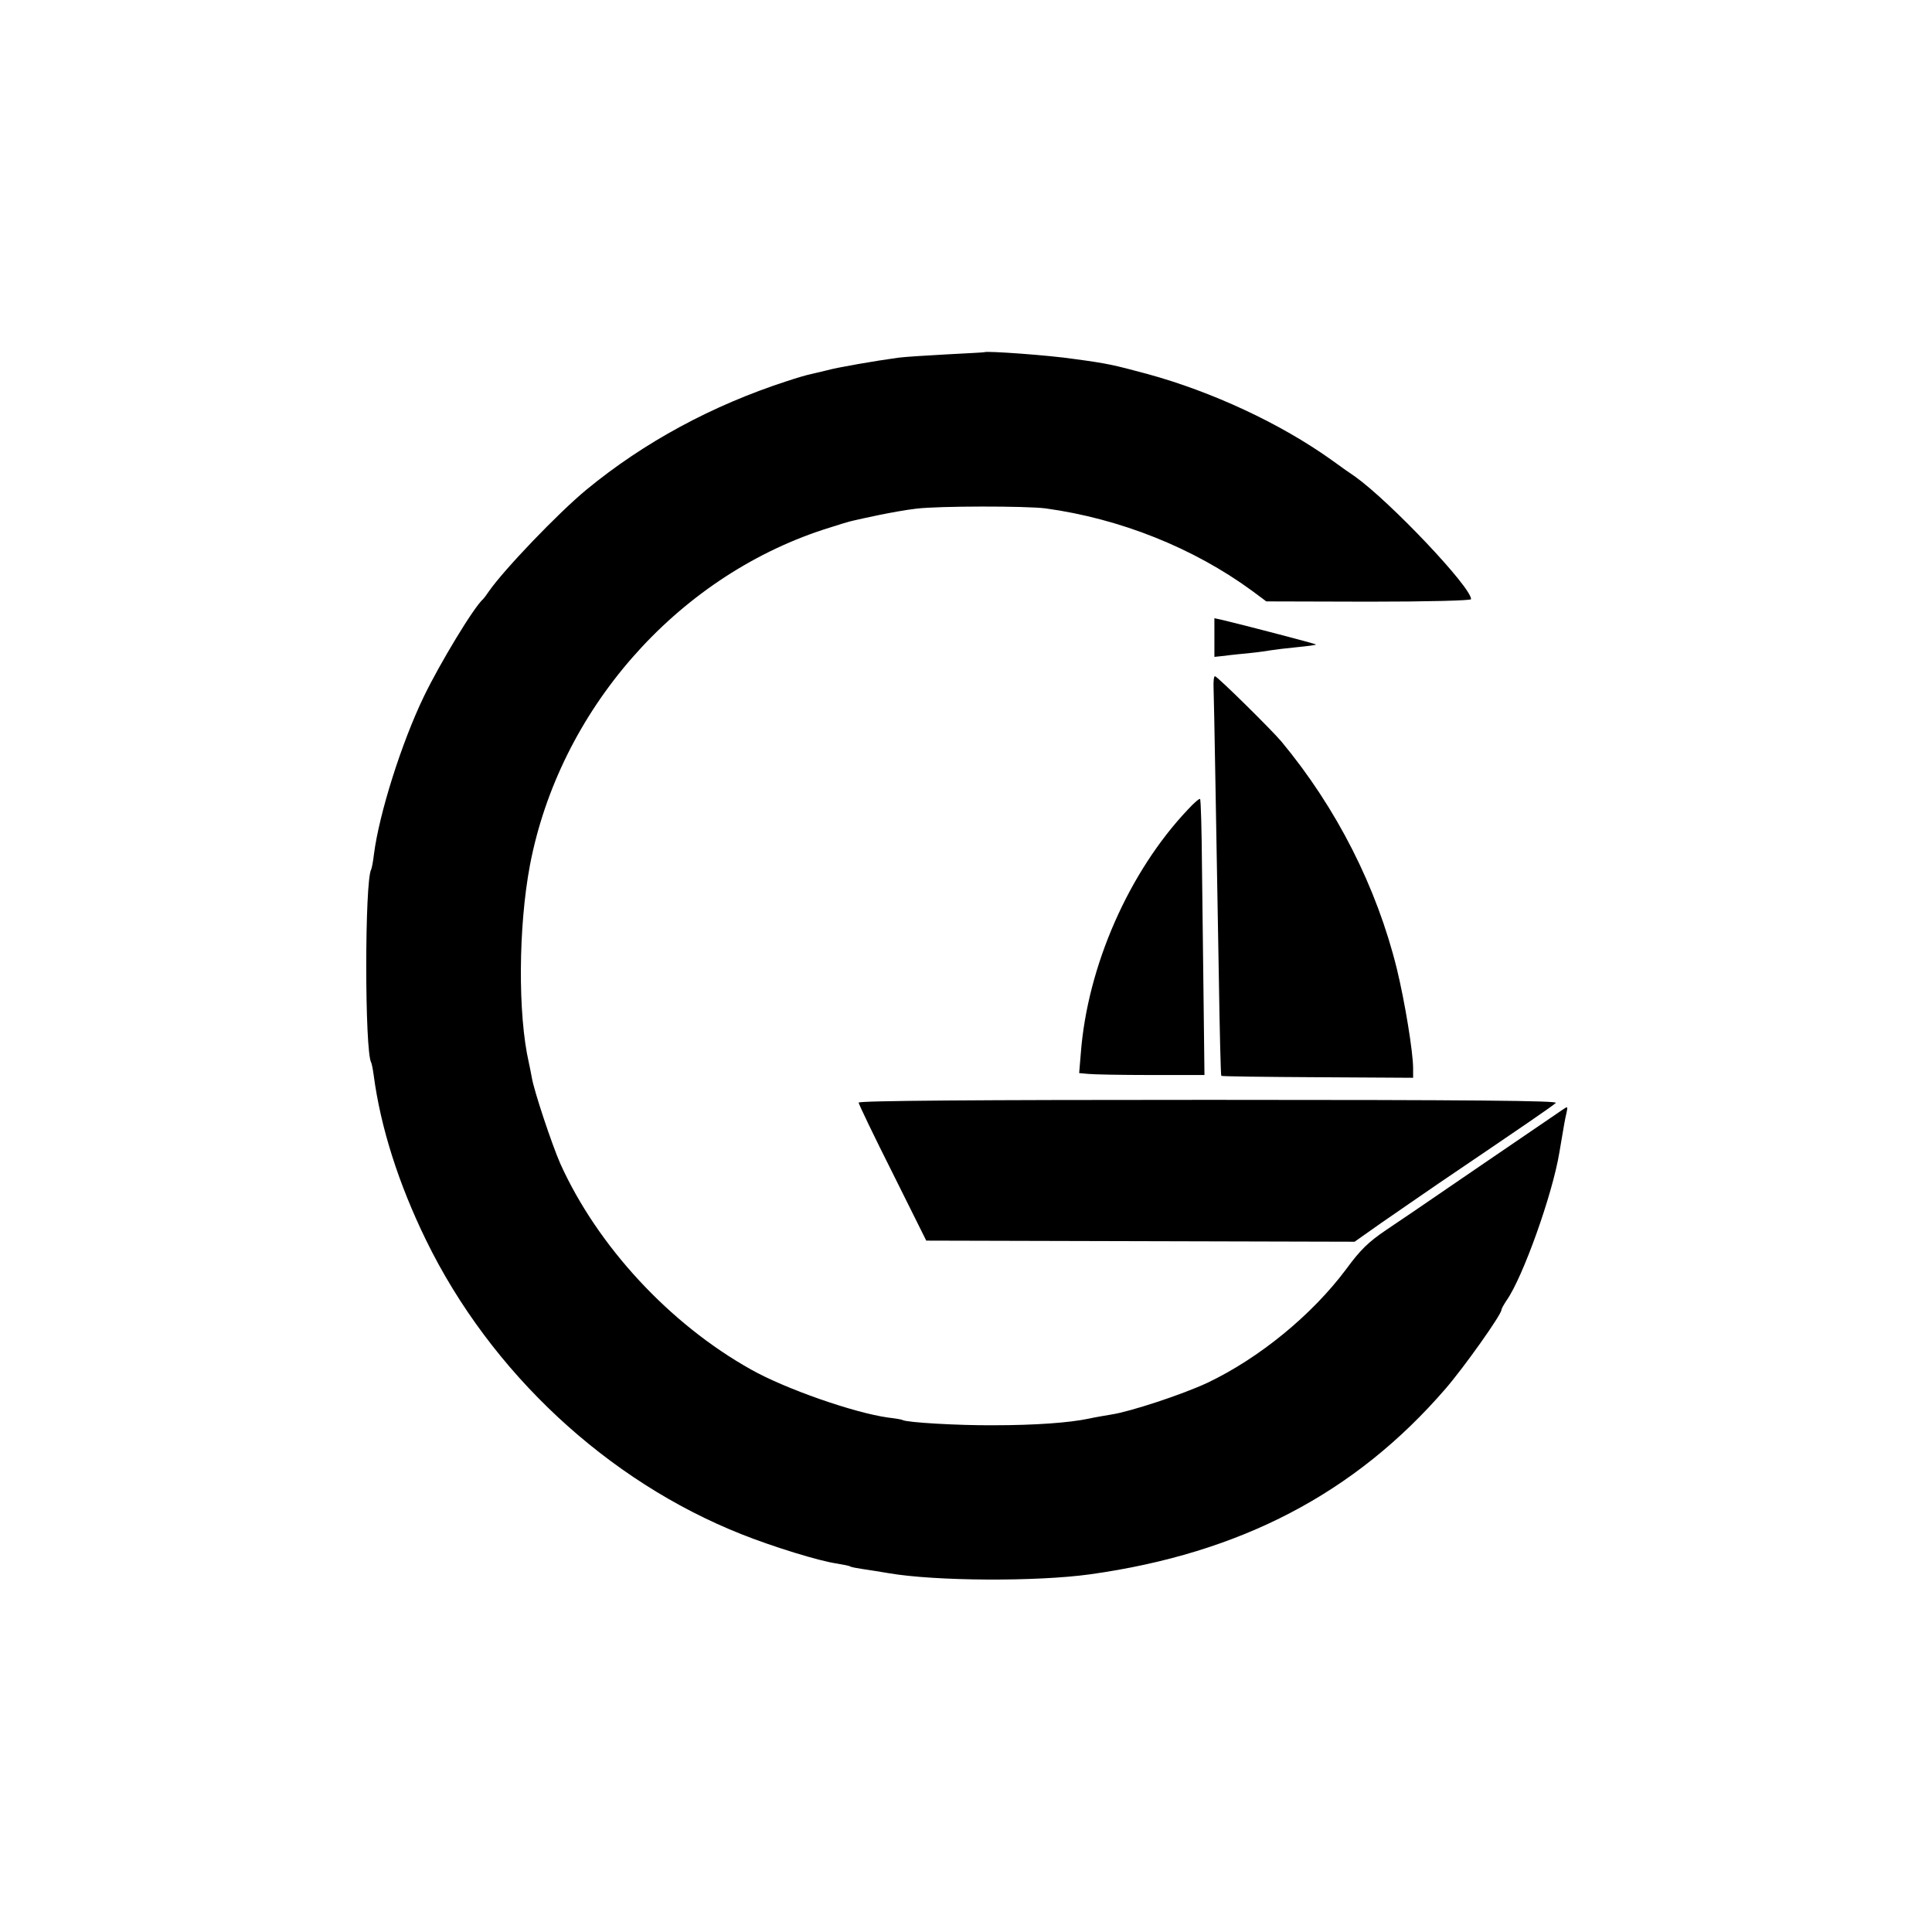
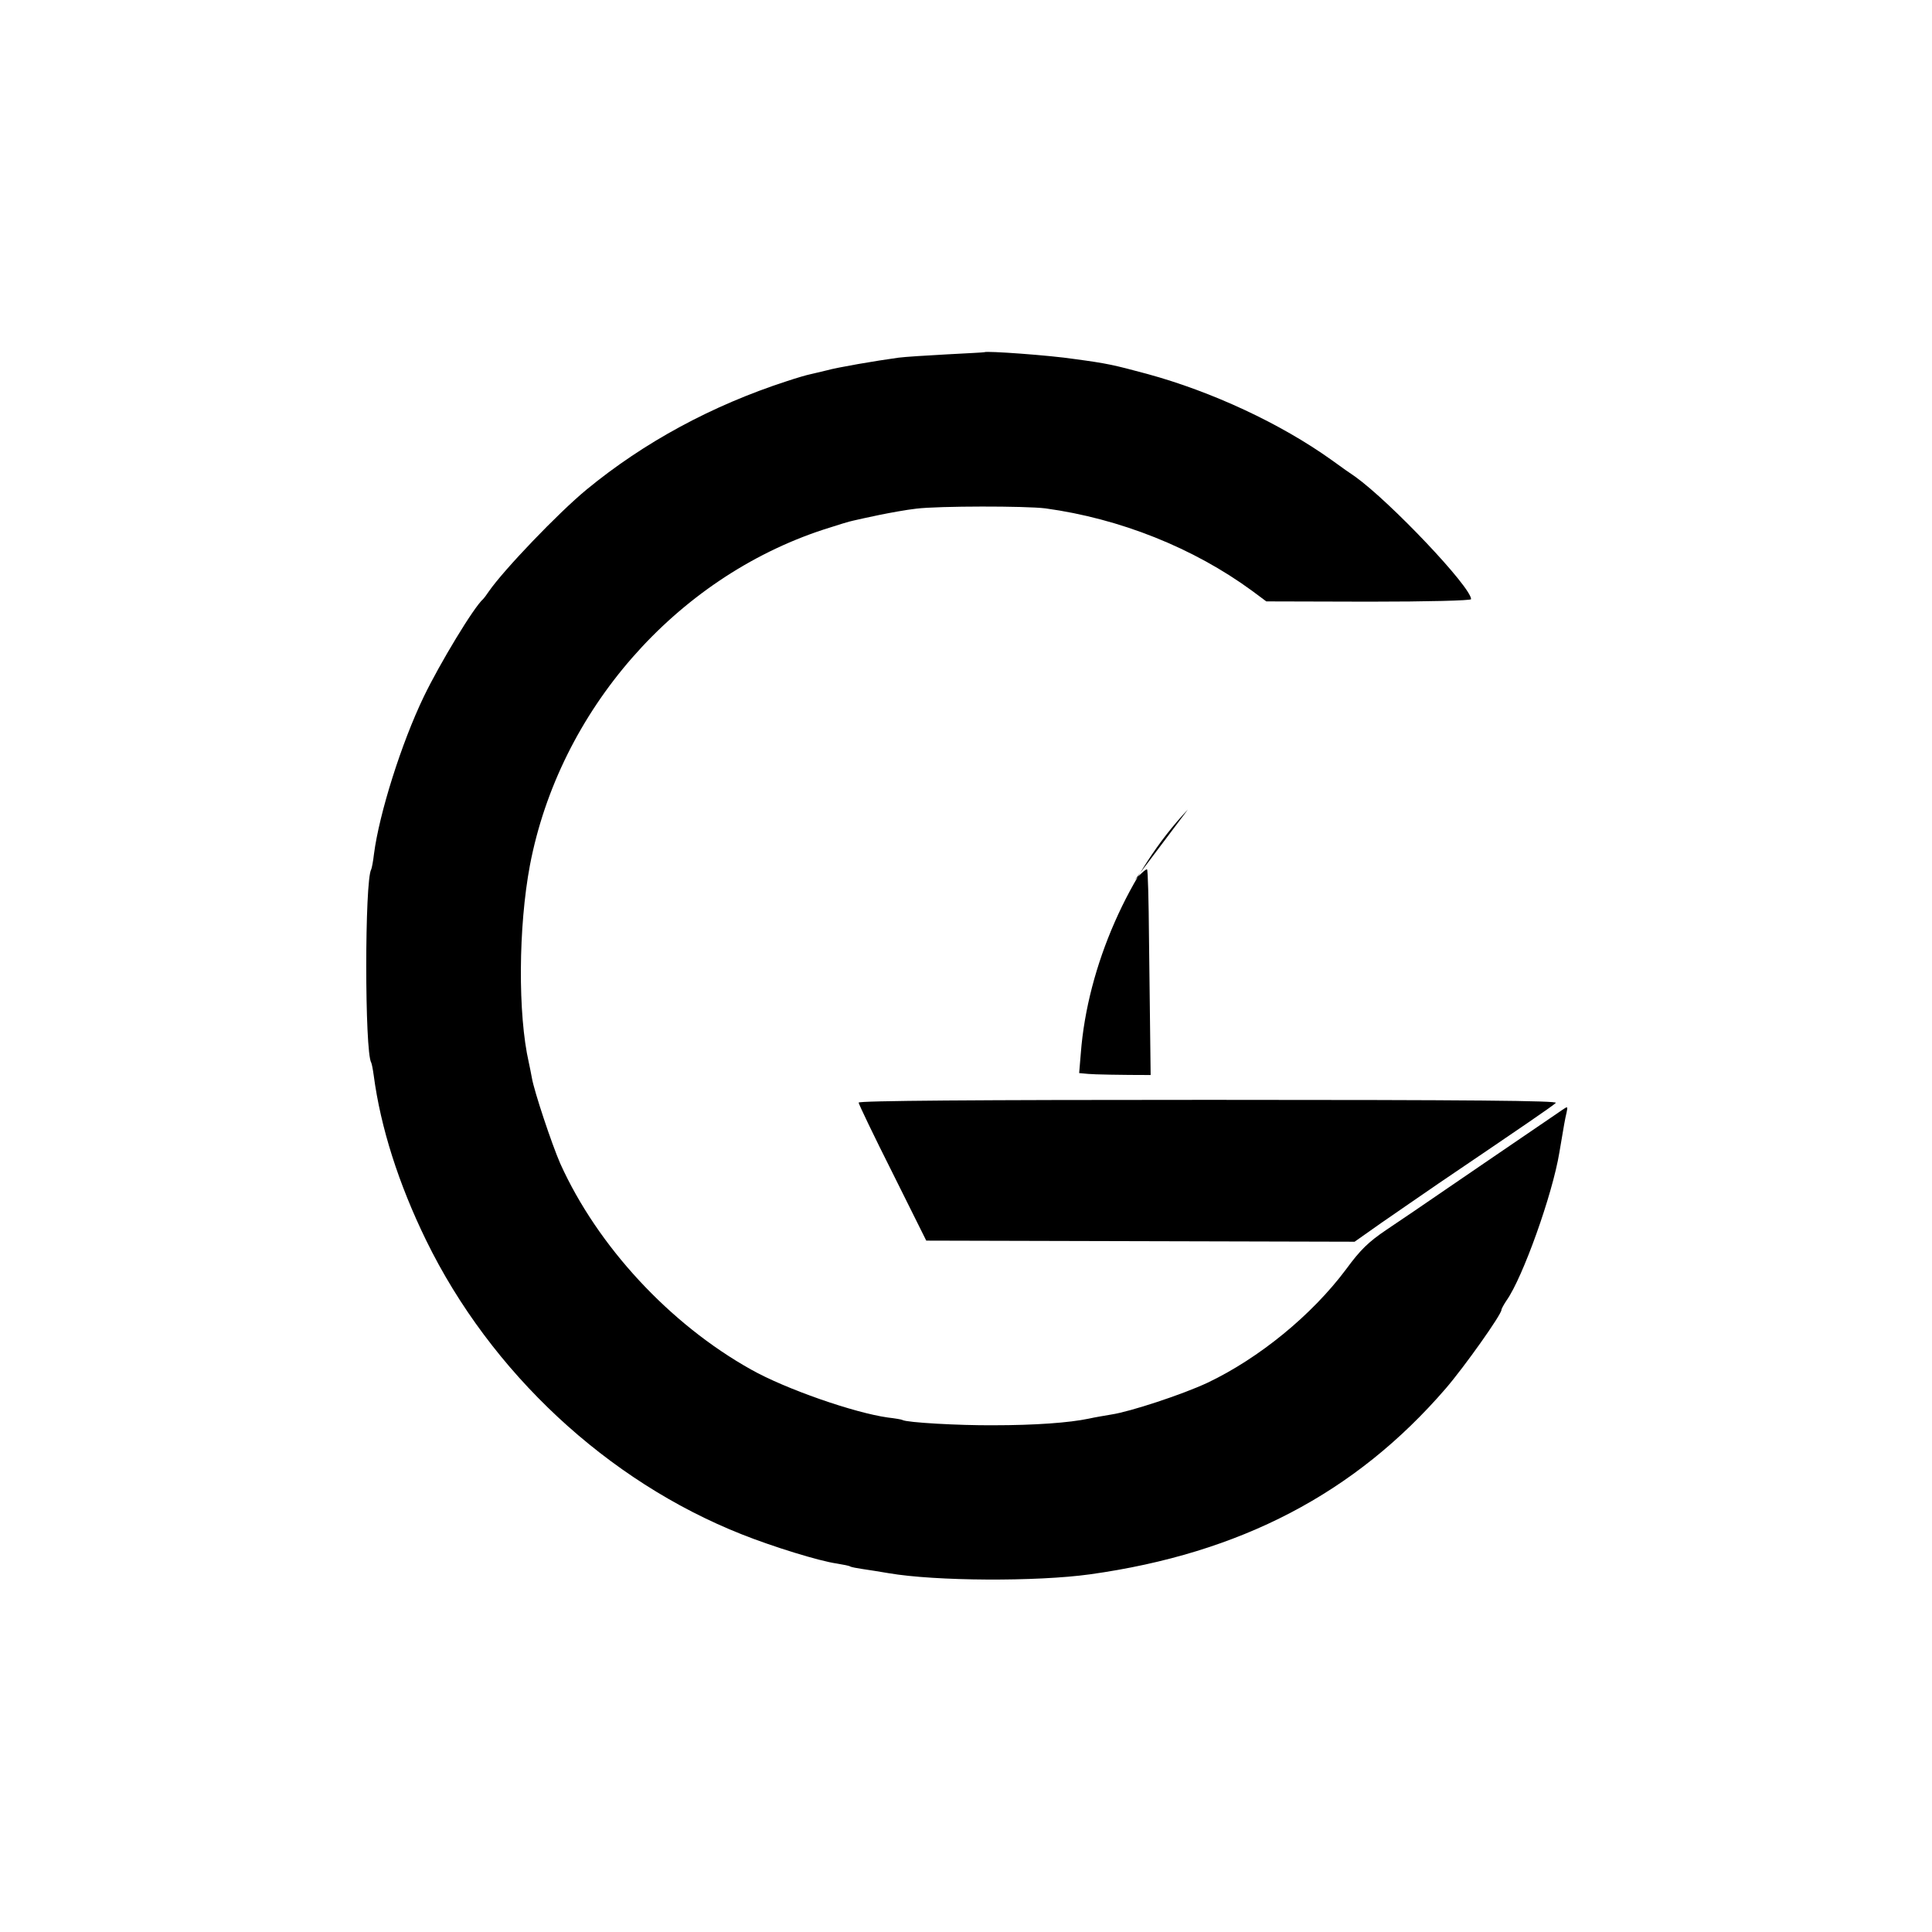
<svg xmlns="http://www.w3.org/2000/svg" version="1.0" width="700pt" height="700pt" viewBox="0 0 700 700" preserveAspectRatio="xMidYMid meet">
  <g transform="translate(0,700) scale(0.1,-0.1)" fill="#000000" stroke="none">
    <path d="M3567 5724 c-1 -1 -63 -4 -137 -8 -74 -4 -153 -9 -175 -12 -81 -11 -221 -35 -260 -46 -22 -5 -49 -12 -59 -14 -11 -2 -49 -13 -85 -25 -271 -88 -517 -221 -726 -393 -104 -86 -300 -291 -354 -369 -8 -12 -17 -24 -20 -27 -34 -29 -158 -235 -215 -353 -82 -170 -162 -425 -181 -571 -3 -27 -8 -52 -10 -56 -24 -39 -24 -662 0 -700 2 -4 6 -24 9 -46 25 -189 90 -393 190 -598 234 -479 656 -872 1143 -1065 113 -45 281 -97 345 -106 23 -4 46 -8 49 -11 4 -2 24 -6 45 -9 22 -3 64 -10 94 -15 169 -29 536 -31 730 -4 544 76 960 293 1288 673 68 79 202 268 202 285 0 4 9 20 19 35 58 82 166 383 191 536 17 101 20 119 26 144 5 23 4 23 -15 10 -11 -8 -78 -53 -148 -101 -70 -48 -191 -130 -268 -183 -77 -53 -177 -121 -222 -151 -65 -44 -94 -72 -146 -143 -124 -166 -315 -322 -502 -411 -92 -43 -281 -105 -348 -115 -23 -4 -60 -10 -82 -15 -71 -15 -196 -24 -345 -24 -127 -1 -316 10 -330 19 -3 2 -27 6 -53 9 -122 17 -370 103 -496 174 -295 165 -556 447 -691 746 -31 71 -95 263 -103 311 -3 17 -8 41 -11 55 -40 175 -38 492 4 715 107 560 527 1040 1063 1216 49 16 98 31 110 33 12 3 54 12 92 20 39 8 99 19 135 23 81 10 397 10 468 1 270 -37 536 -143 749 -299 l51 -38 371 -1 c216 0 371 4 371 9 0 44 -292 352 -420 444 -14 9 -52 36 -85 60 -186 133 -434 248 -668 312 -123 33 -144 38 -263 54 -93 14 -320 30 -327 25z" />
-     <path d="M4400 4690 l0 -70 38 4 c20 3 62 7 92 10 30 3 64 8 75 10 11 2 53 7 93 11 40 4 72 8 70 10 -3 3 -264 71 -340 89 l-28 6 0 -70z" />
-     <path d="M4397 4508 c2 -50 10 -534 19 -1043 3 -198 7 -361 9 -363 1 -2 158 -4 349 -5 l346 -2 0 34 c0 59 -30 242 -59 361 -73 296 -218 582 -418 823 -37 44 -233 237 -241 237 -4 0 -6 -19 -5 -42z" />
-     <path d="M4304 4067 c-214 -226 -364 -568 -388 -883 l-6 -72 33 -3 c17 -2 120 -4 226 -4 l195 0 -3 255 c-2 140 -4 364 -6 498 -1 133 -4 245 -7 247 -2 3 -22 -14 -44 -38z" />
+     <path d="M4304 4067 c-214 -226 -364 -568 -388 -883 l-6 -72 33 -3 c17 -2 120 -4 226 -4 c-2 140 -4 364 -6 498 -1 133 -4 245 -7 247 -2 3 -22 -14 -44 -38z" />
    <path d="M3111 3005 c0 -5 55 -120 123 -255 l122 -245 776 -2 776 -2 95 67 c53 37 147 101 209 144 310 210 414 281 425 292 9 8 -302 11 -1257 11 -843 0 -1270 -3 -1269 -10z" />
  </g>
</svg>